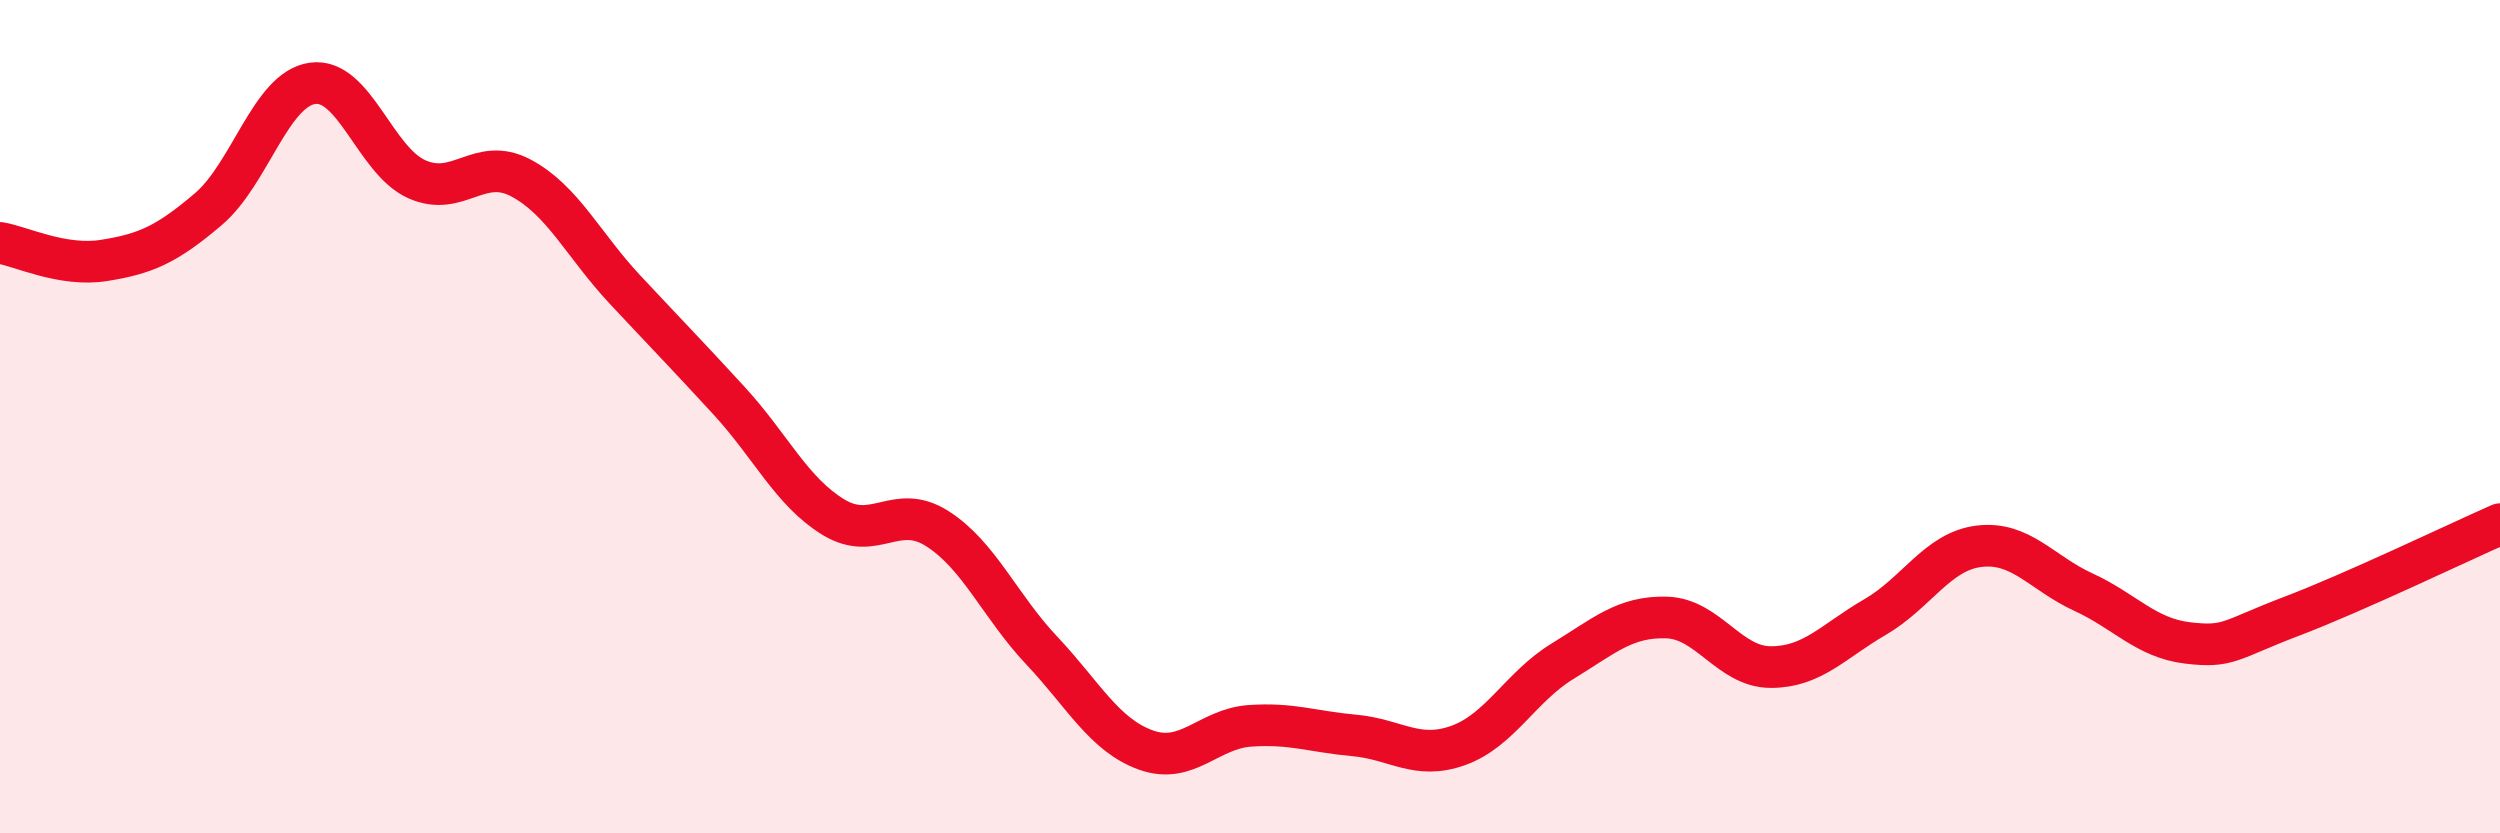
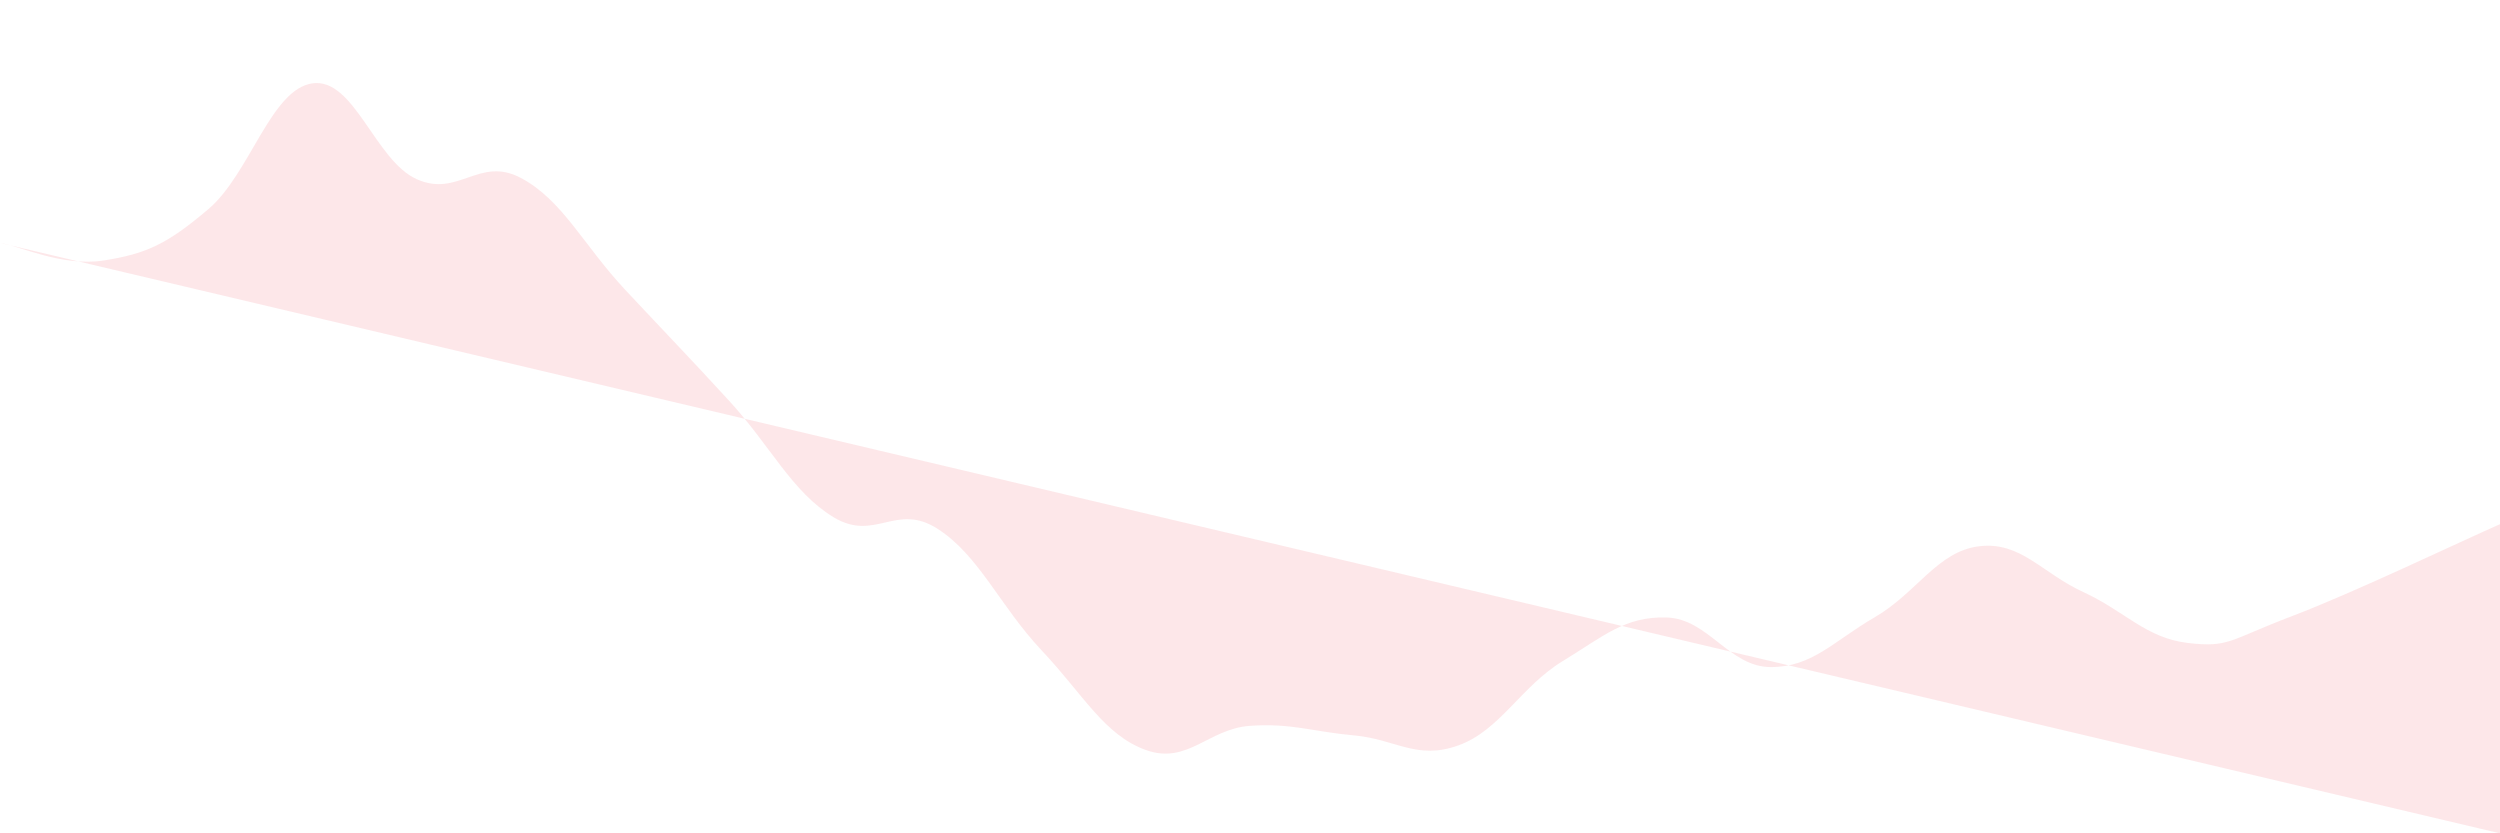
<svg xmlns="http://www.w3.org/2000/svg" width="60" height="20" viewBox="0 0 60 20">
-   <path d="M 0,5.83 C 0.5,5.91 1.5,6.41 2.5,6.25 C 3.5,6.09 4,5.87 5,5.02 C 6,4.17 6.5,2.14 7.5,2 C 8.5,1.86 9,3.85 10,4.3 C 11,4.75 11.5,3.74 12.5,4.27 C 13.5,4.8 14,5.88 15,6.95 C 16,8.02 16.5,8.53 17.5,9.62 C 18.5,10.71 19,11.8 20,12.41 C 21,13.02 21.5,12.05 22.5,12.69 C 23.5,13.33 24,14.55 25,15.61 C 26,16.67 26.5,17.64 27.5,18 C 28.5,18.36 29,17.49 30,17.42 C 31,17.35 31.5,17.56 32.5,17.65 C 33.5,17.74 34,18.25 35,17.89 C 36,17.53 36.5,16.48 37.5,15.87 C 38.5,15.26 39,14.79 40,14.82 C 41,14.85 41.5,16.01 42.5,16.01 C 43.5,16.01 44,15.39 45,14.81 C 46,14.23 46.5,13.23 47.5,13.11 C 48.5,12.99 49,13.75 50,14.21 C 51,14.67 51.5,15.31 52.5,15.43 C 53.5,15.55 53.5,15.36 55,14.79 C 56.5,14.22 59,13.02 60,12.58L60 20L0 20Z" fill="#EB0A25" opacity="0.1" stroke-linecap="round" stroke-linejoin="round" />
-   <path d="M 0,5.83 C 0.5,5.91 1.5,6.41 2.5,6.25 C 3.5,6.09 4,5.87 5,5.02 C 6,4.17 6.5,2.14 7.5,2 C 8.5,1.86 9,3.85 10,4.3 C 11,4.75 11.5,3.74 12.5,4.27 C 13.5,4.8 14,5.88 15,6.95 C 16,8.02 16.5,8.53 17.5,9.62 C 18.5,10.71 19,11.8 20,12.41 C 21,13.02 21.5,12.05 22.5,12.69 C 23.5,13.33 24,14.55 25,15.61 C 26,16.67 26.5,17.64 27.5,18 C 28.5,18.36 29,17.49 30,17.42 C 31,17.35 31.5,17.56 32.5,17.65 C 33.5,17.74 34,18.25 35,17.89 C 36,17.53 36.5,16.48 37.5,15.87 C 38.5,15.26 39,14.79 40,14.82 C 41,14.85 41.5,16.01 42.5,16.01 C 43.5,16.01 44,15.39 45,14.81 C 46,14.23 46.5,13.23 47.5,13.11 C 48.5,12.99 49,13.75 50,14.21 C 51,14.67 51.5,15.31 52.5,15.43 C 53.5,15.55 53.5,15.36 55,14.79 C 56.5,14.22 59,13.02 60,12.58" stroke="#EB0A25" stroke-width="1" fill="none" stroke-linecap="round" stroke-linejoin="round" />
+   <path d="M 0,5.83 C 0.5,5.91 1.5,6.41 2.5,6.25 C 3.5,6.09 4,5.87 5,5.02 C 6,4.17 6.5,2.14 7.5,2 C 8.5,1.86 9,3.85 10,4.3 C 11,4.75 11.5,3.74 12.5,4.27 C 13.5,4.8 14,5.88 15,6.95 C 16,8.02 16.5,8.53 17.5,9.62 C 18.5,10.71 19,11.8 20,12.41 C 21,13.02 21.5,12.05 22.5,12.69 C 23.5,13.33 24,14.55 25,15.61 C 26,16.67 26.5,17.64 27.5,18 C 28.5,18.36 29,17.49 30,17.42 C 31,17.35 31.5,17.56 32.5,17.65 C 33.5,17.74 34,18.25 35,17.89 C 36,17.53 36.5,16.48 37.5,15.87 C 38.5,15.26 39,14.79 40,14.82 C 41,14.85 41.5,16.01 42.5,16.01 C 43.5,16.01 44,15.39 45,14.81 C 46,14.23 46.5,13.23 47.5,13.11 C 48.5,12.99 49,13.75 50,14.21 C 51,14.67 51.5,15.31 52.5,15.43 C 53.5,15.55 53.5,15.36 55,14.79 C 56.5,14.22 59,13.02 60,12.58L60 20Z" fill="#EB0A25" opacity="0.1" stroke-linecap="round" stroke-linejoin="round" />
</svg>